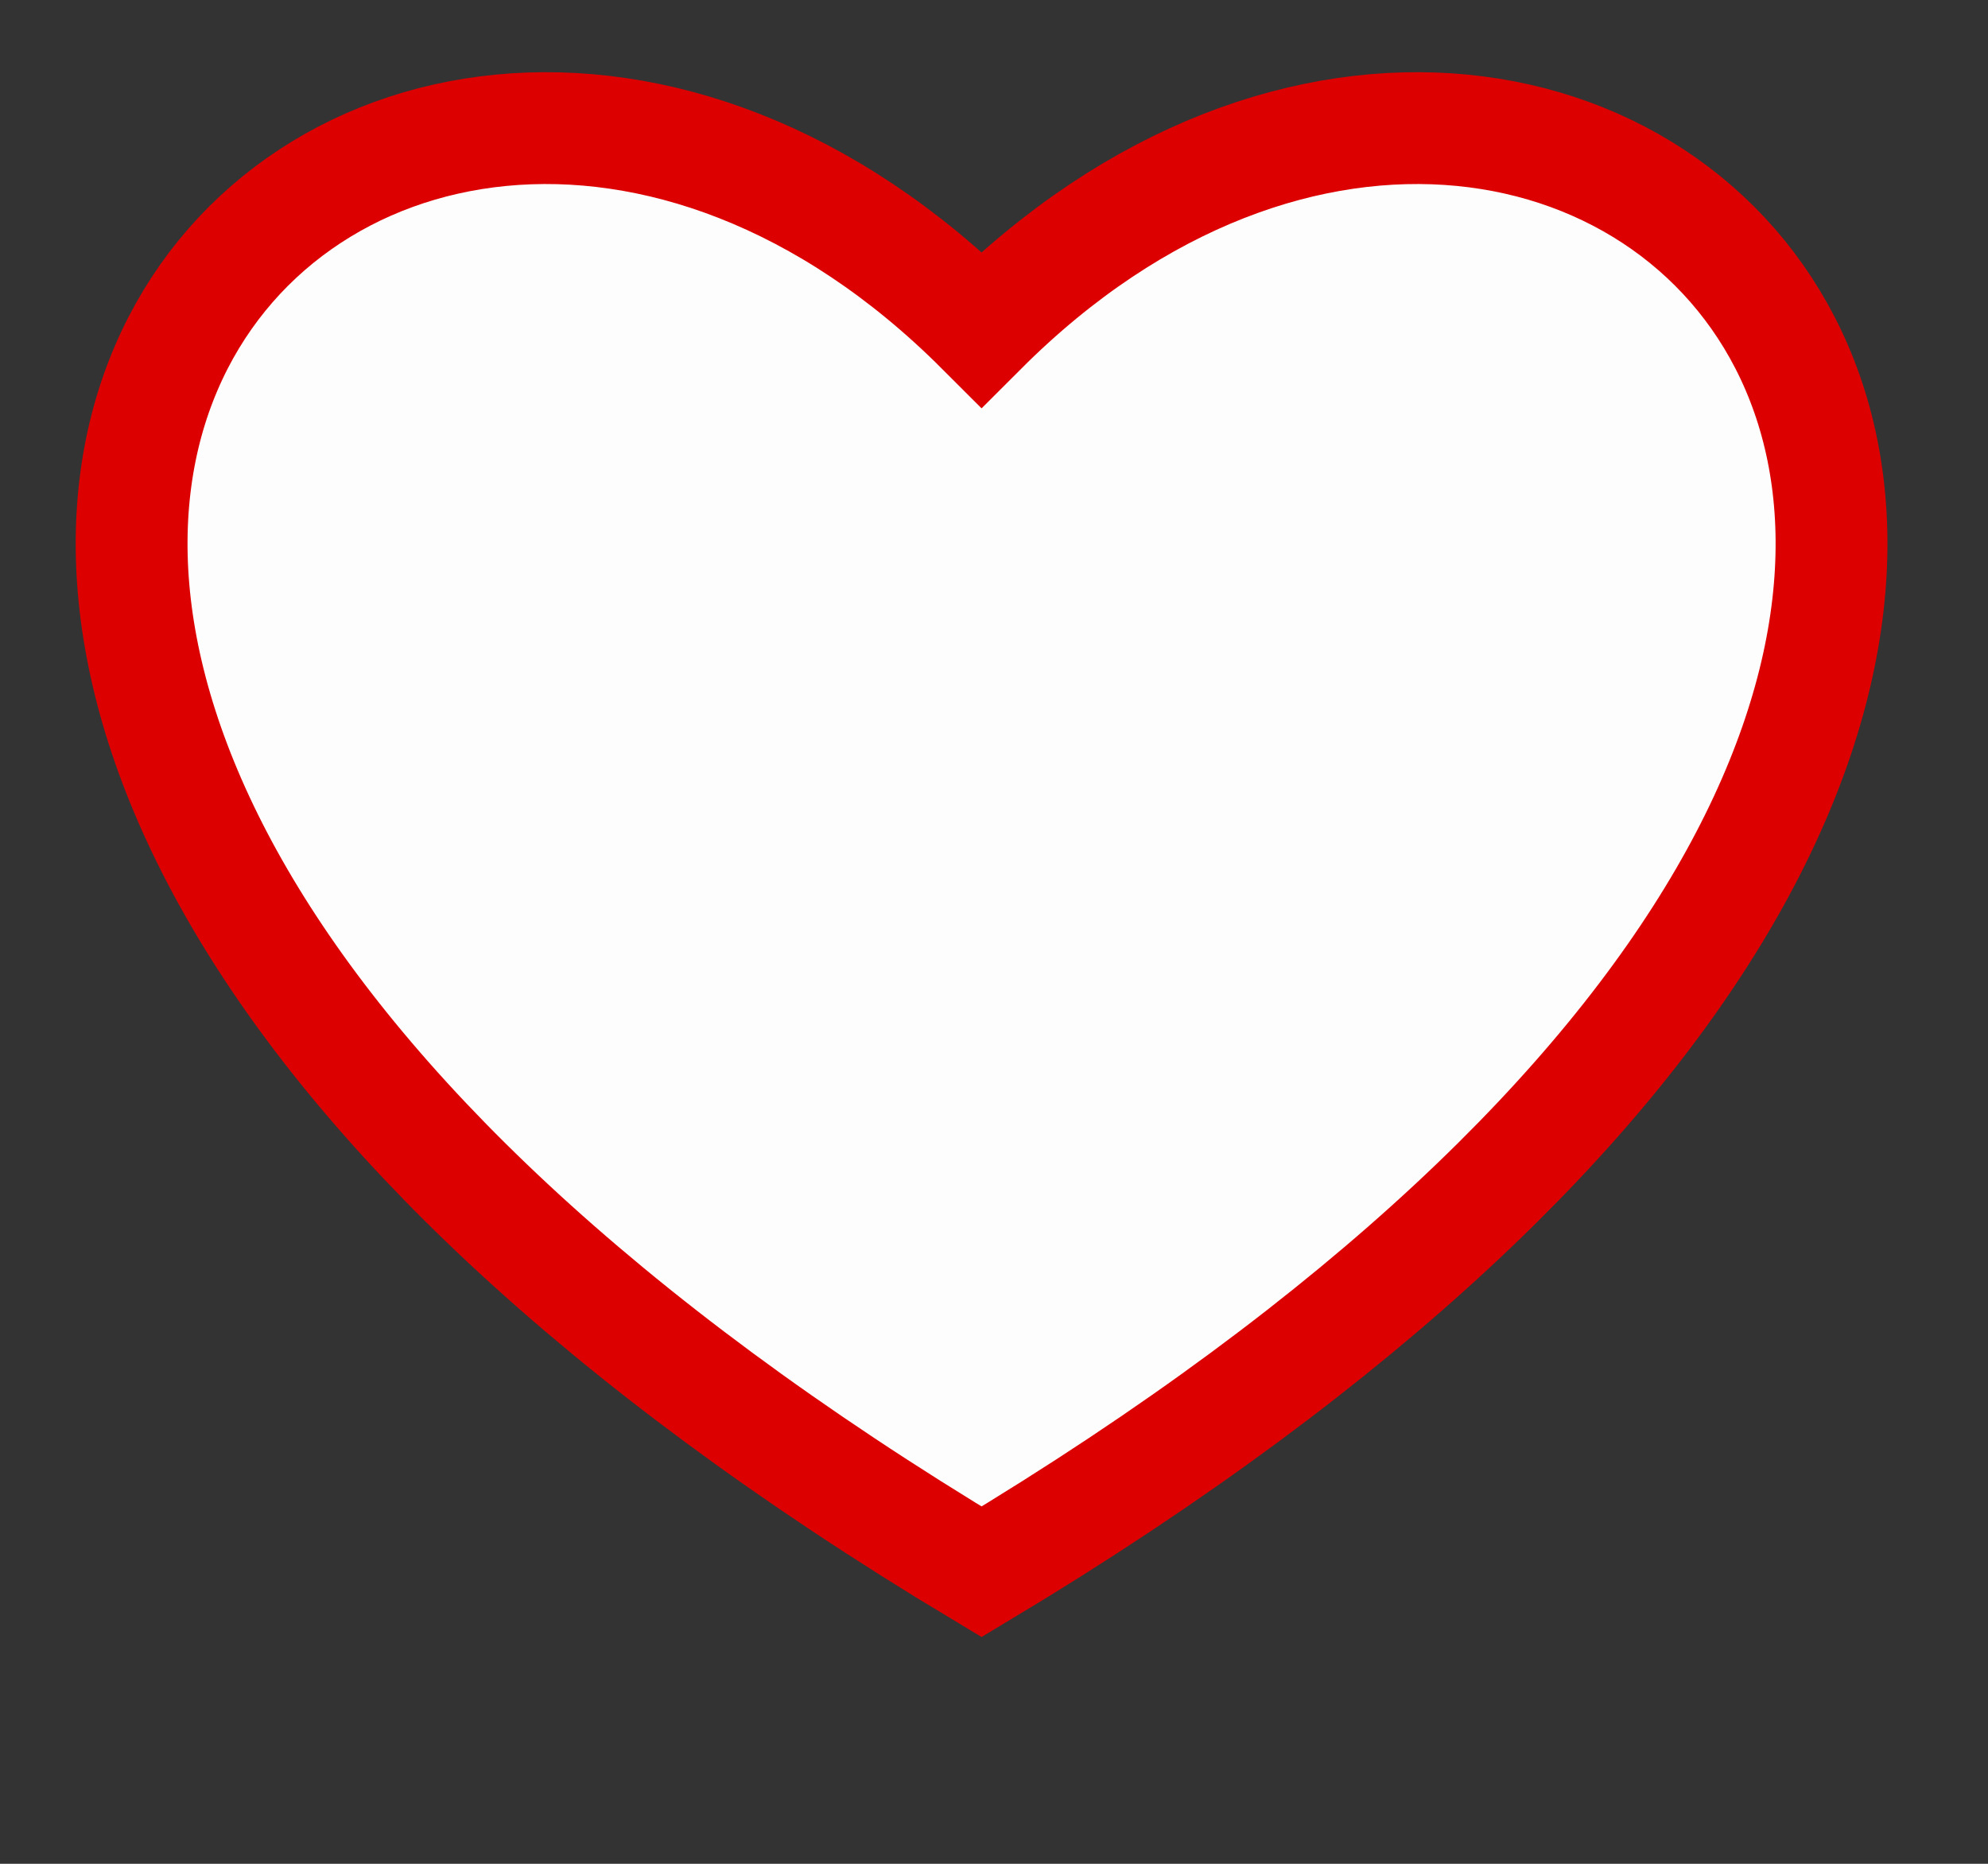
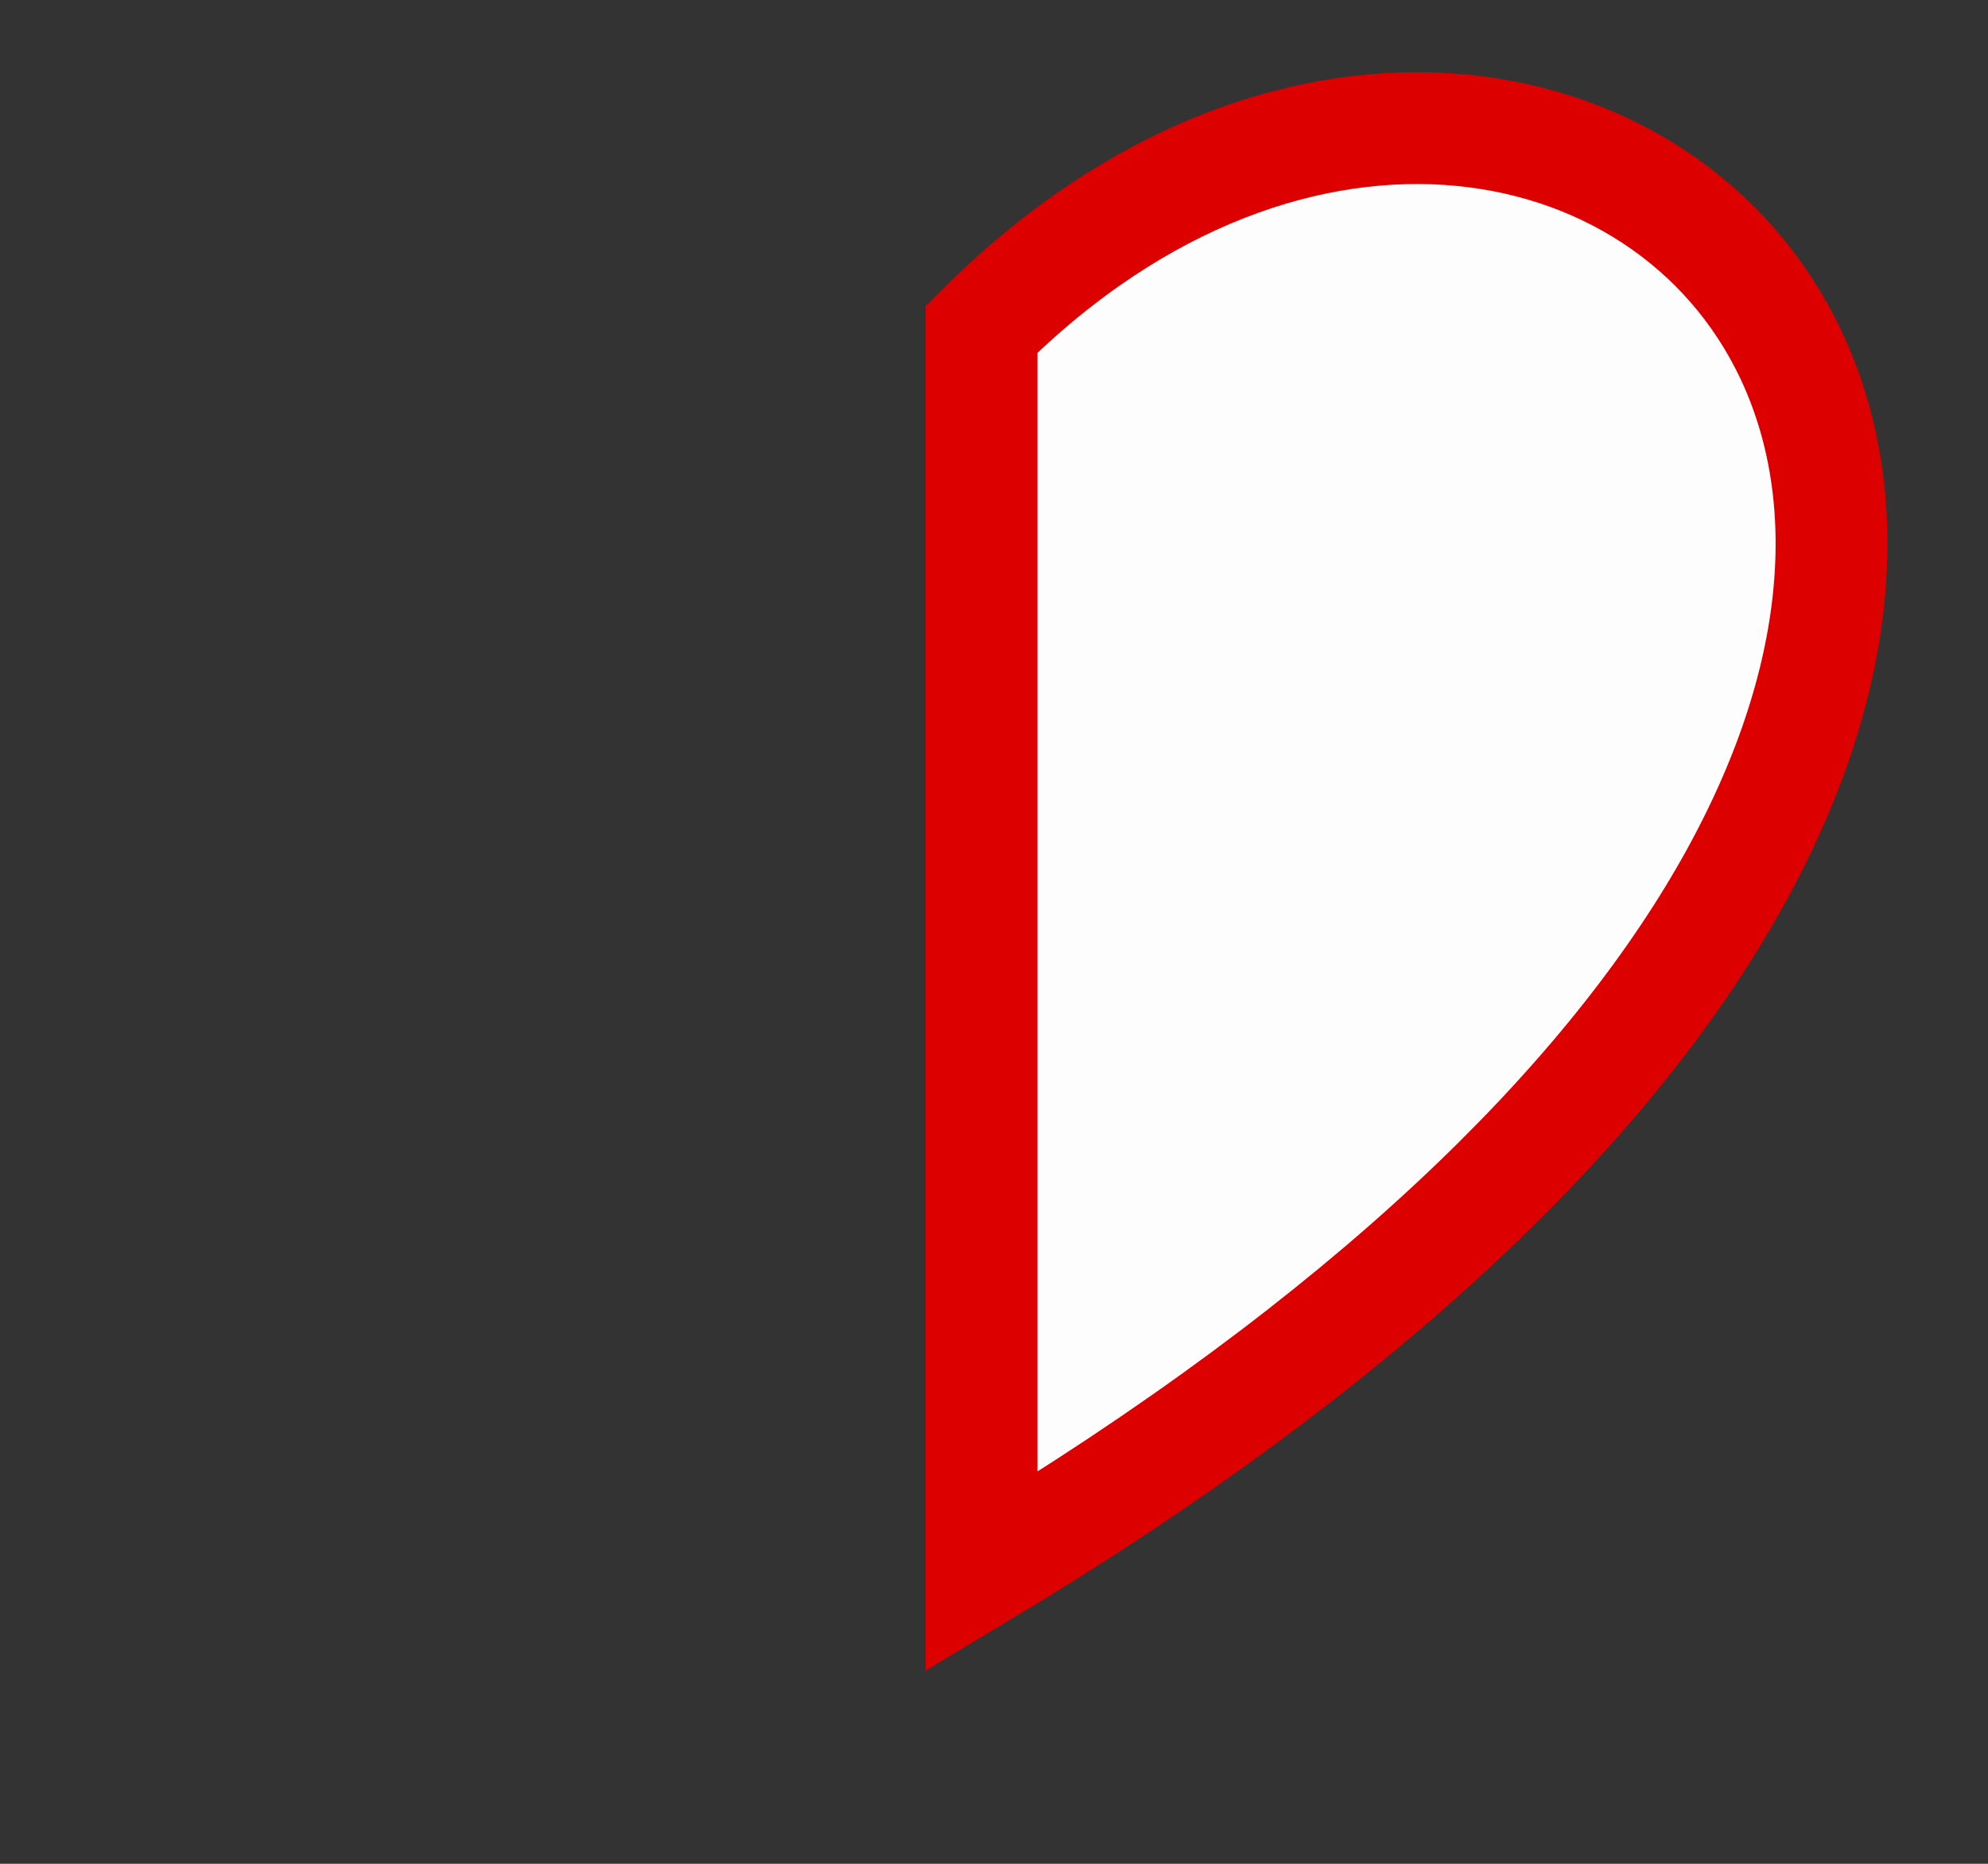
<svg xmlns="http://www.w3.org/2000/svg" version="1.1" viewBox="-158 -53 320 300">
  <rect x="-158" y="-53" width="320" height="300" fill="#333333" stroke="none" />
-   <path id="grenfell-green" d="M0,0 C100,-100 250,50 0,200 C-250,50 -100,-100 0,0 Z" fill="#fdfdfd" stroke="#dd0000" stroke-width="18" stroke-linecap="square" stroke-linejoin="miter" />
+   <path id="grenfell-green" d="M0,0 C100,-100 250,50 0,200 Z" fill="#fdfdfd" stroke="#dd0000" stroke-width="18" stroke-linecap="square" stroke-linejoin="miter" />
</svg>